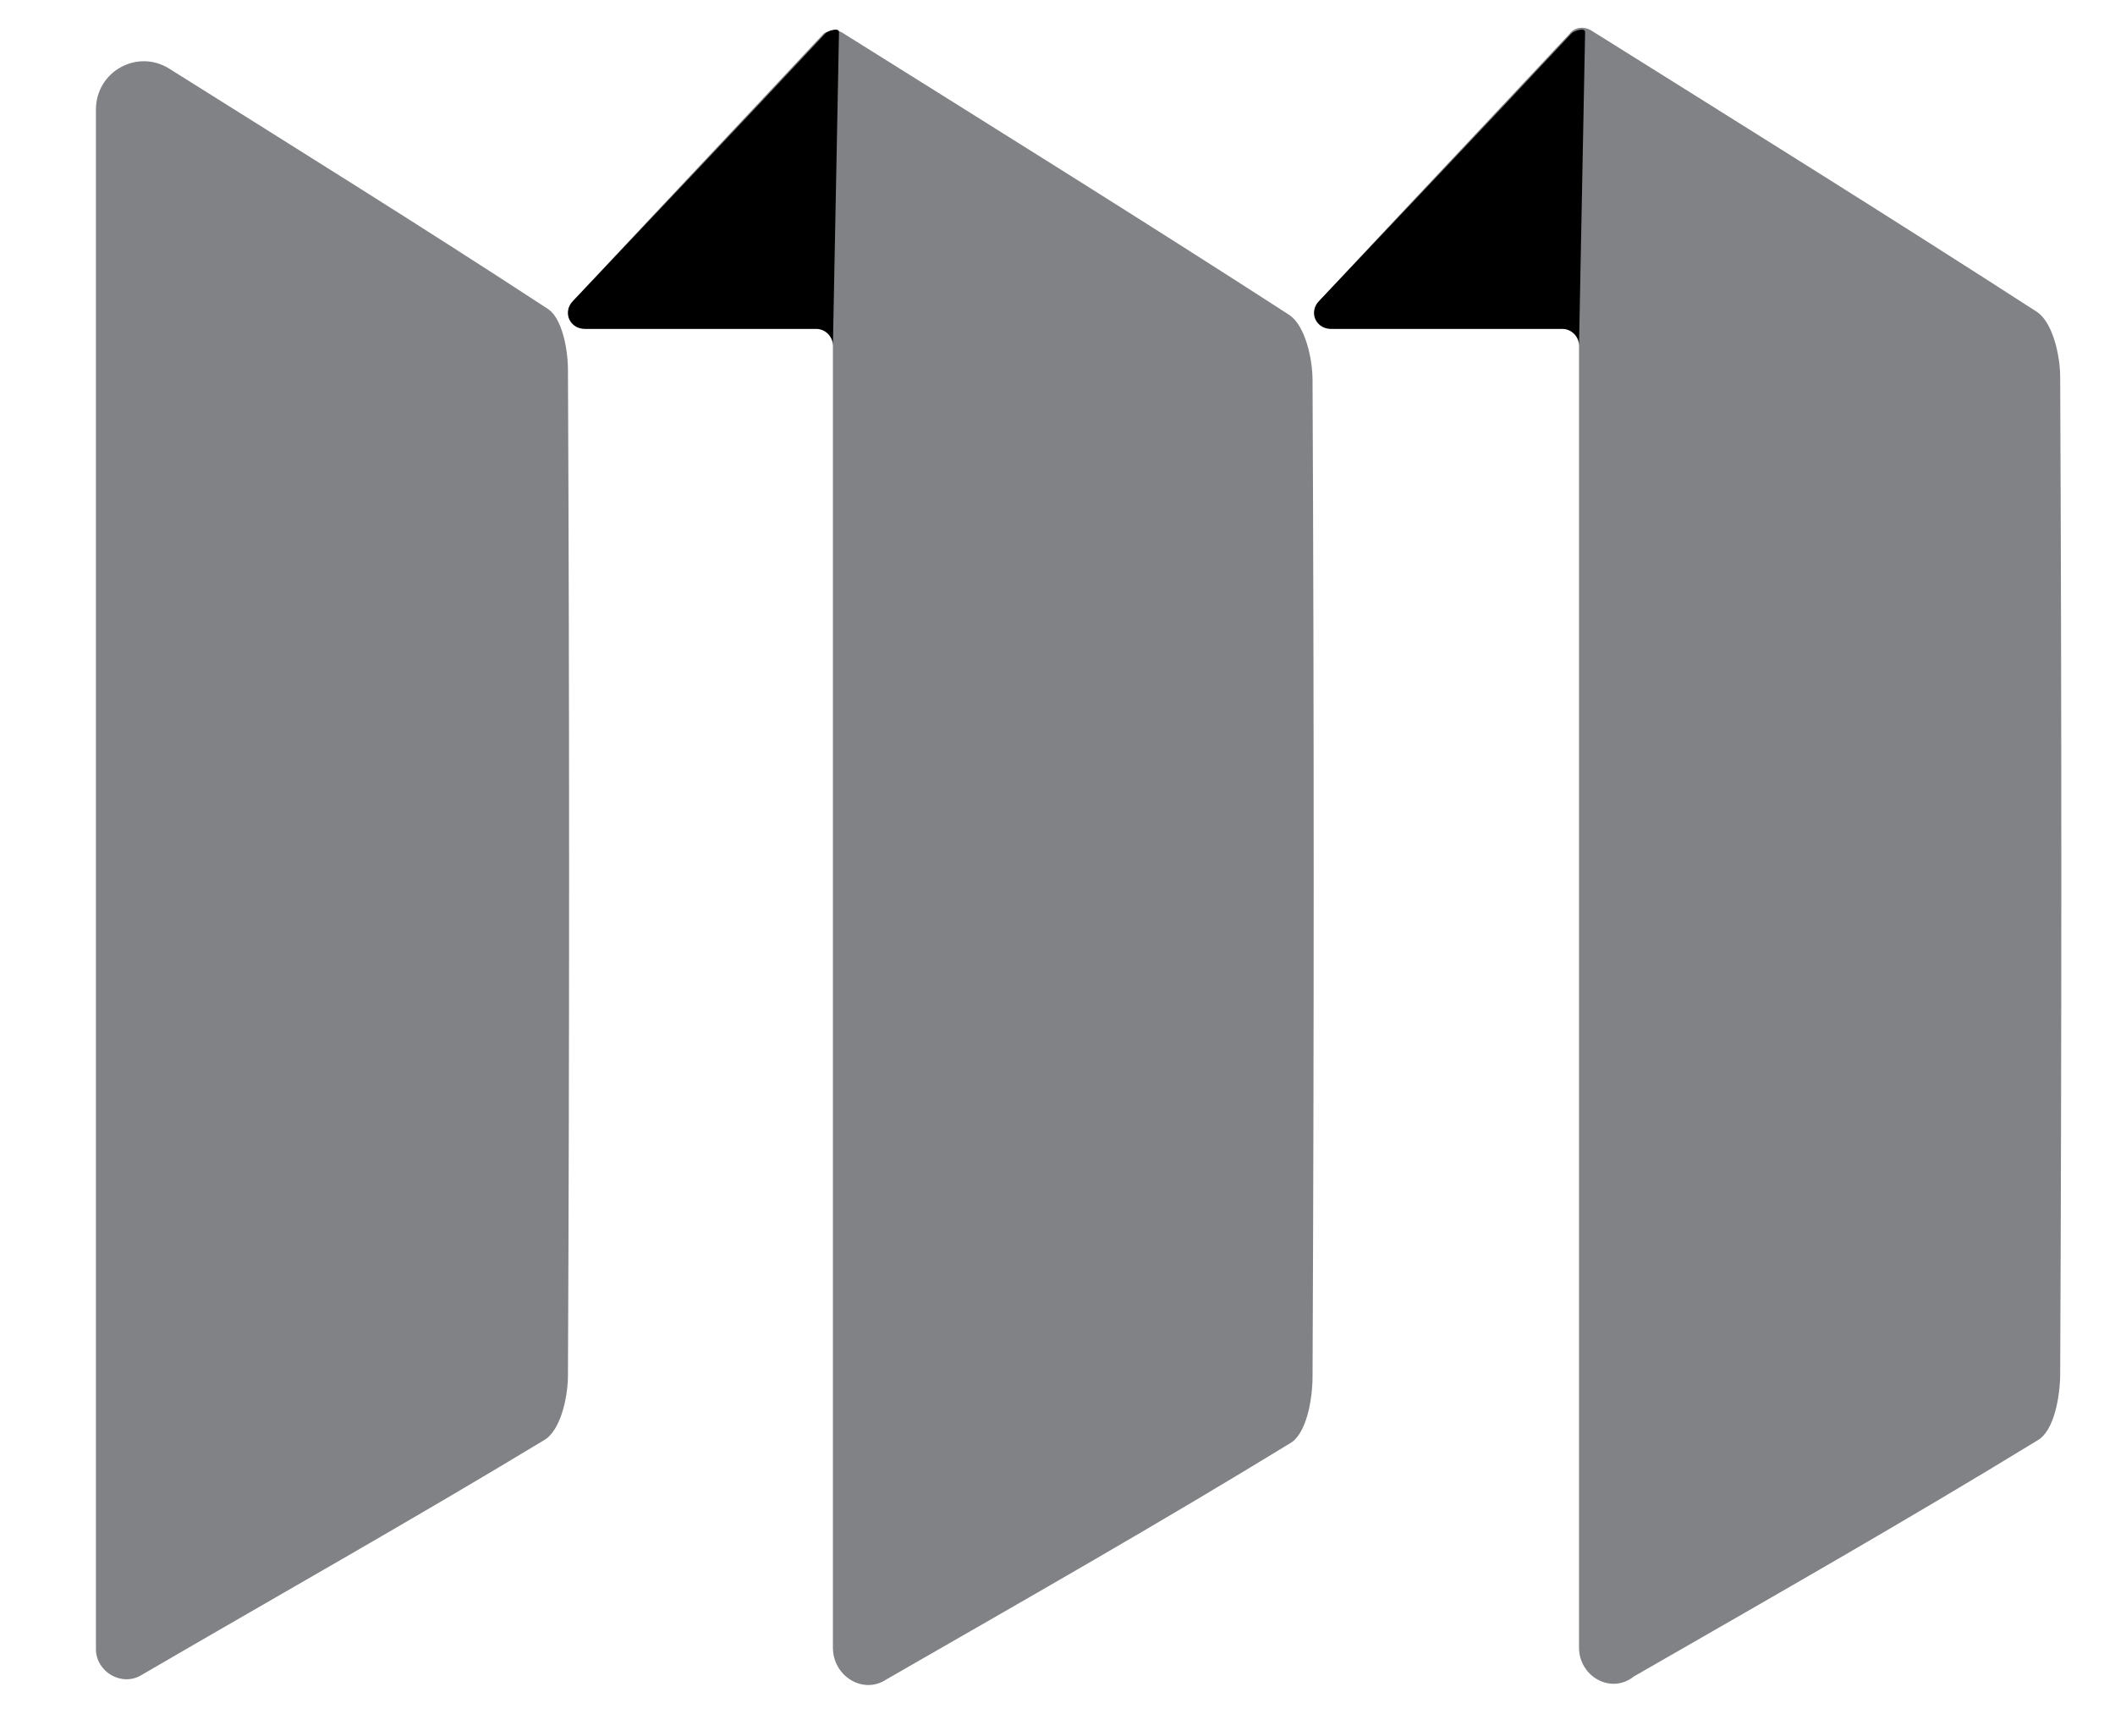
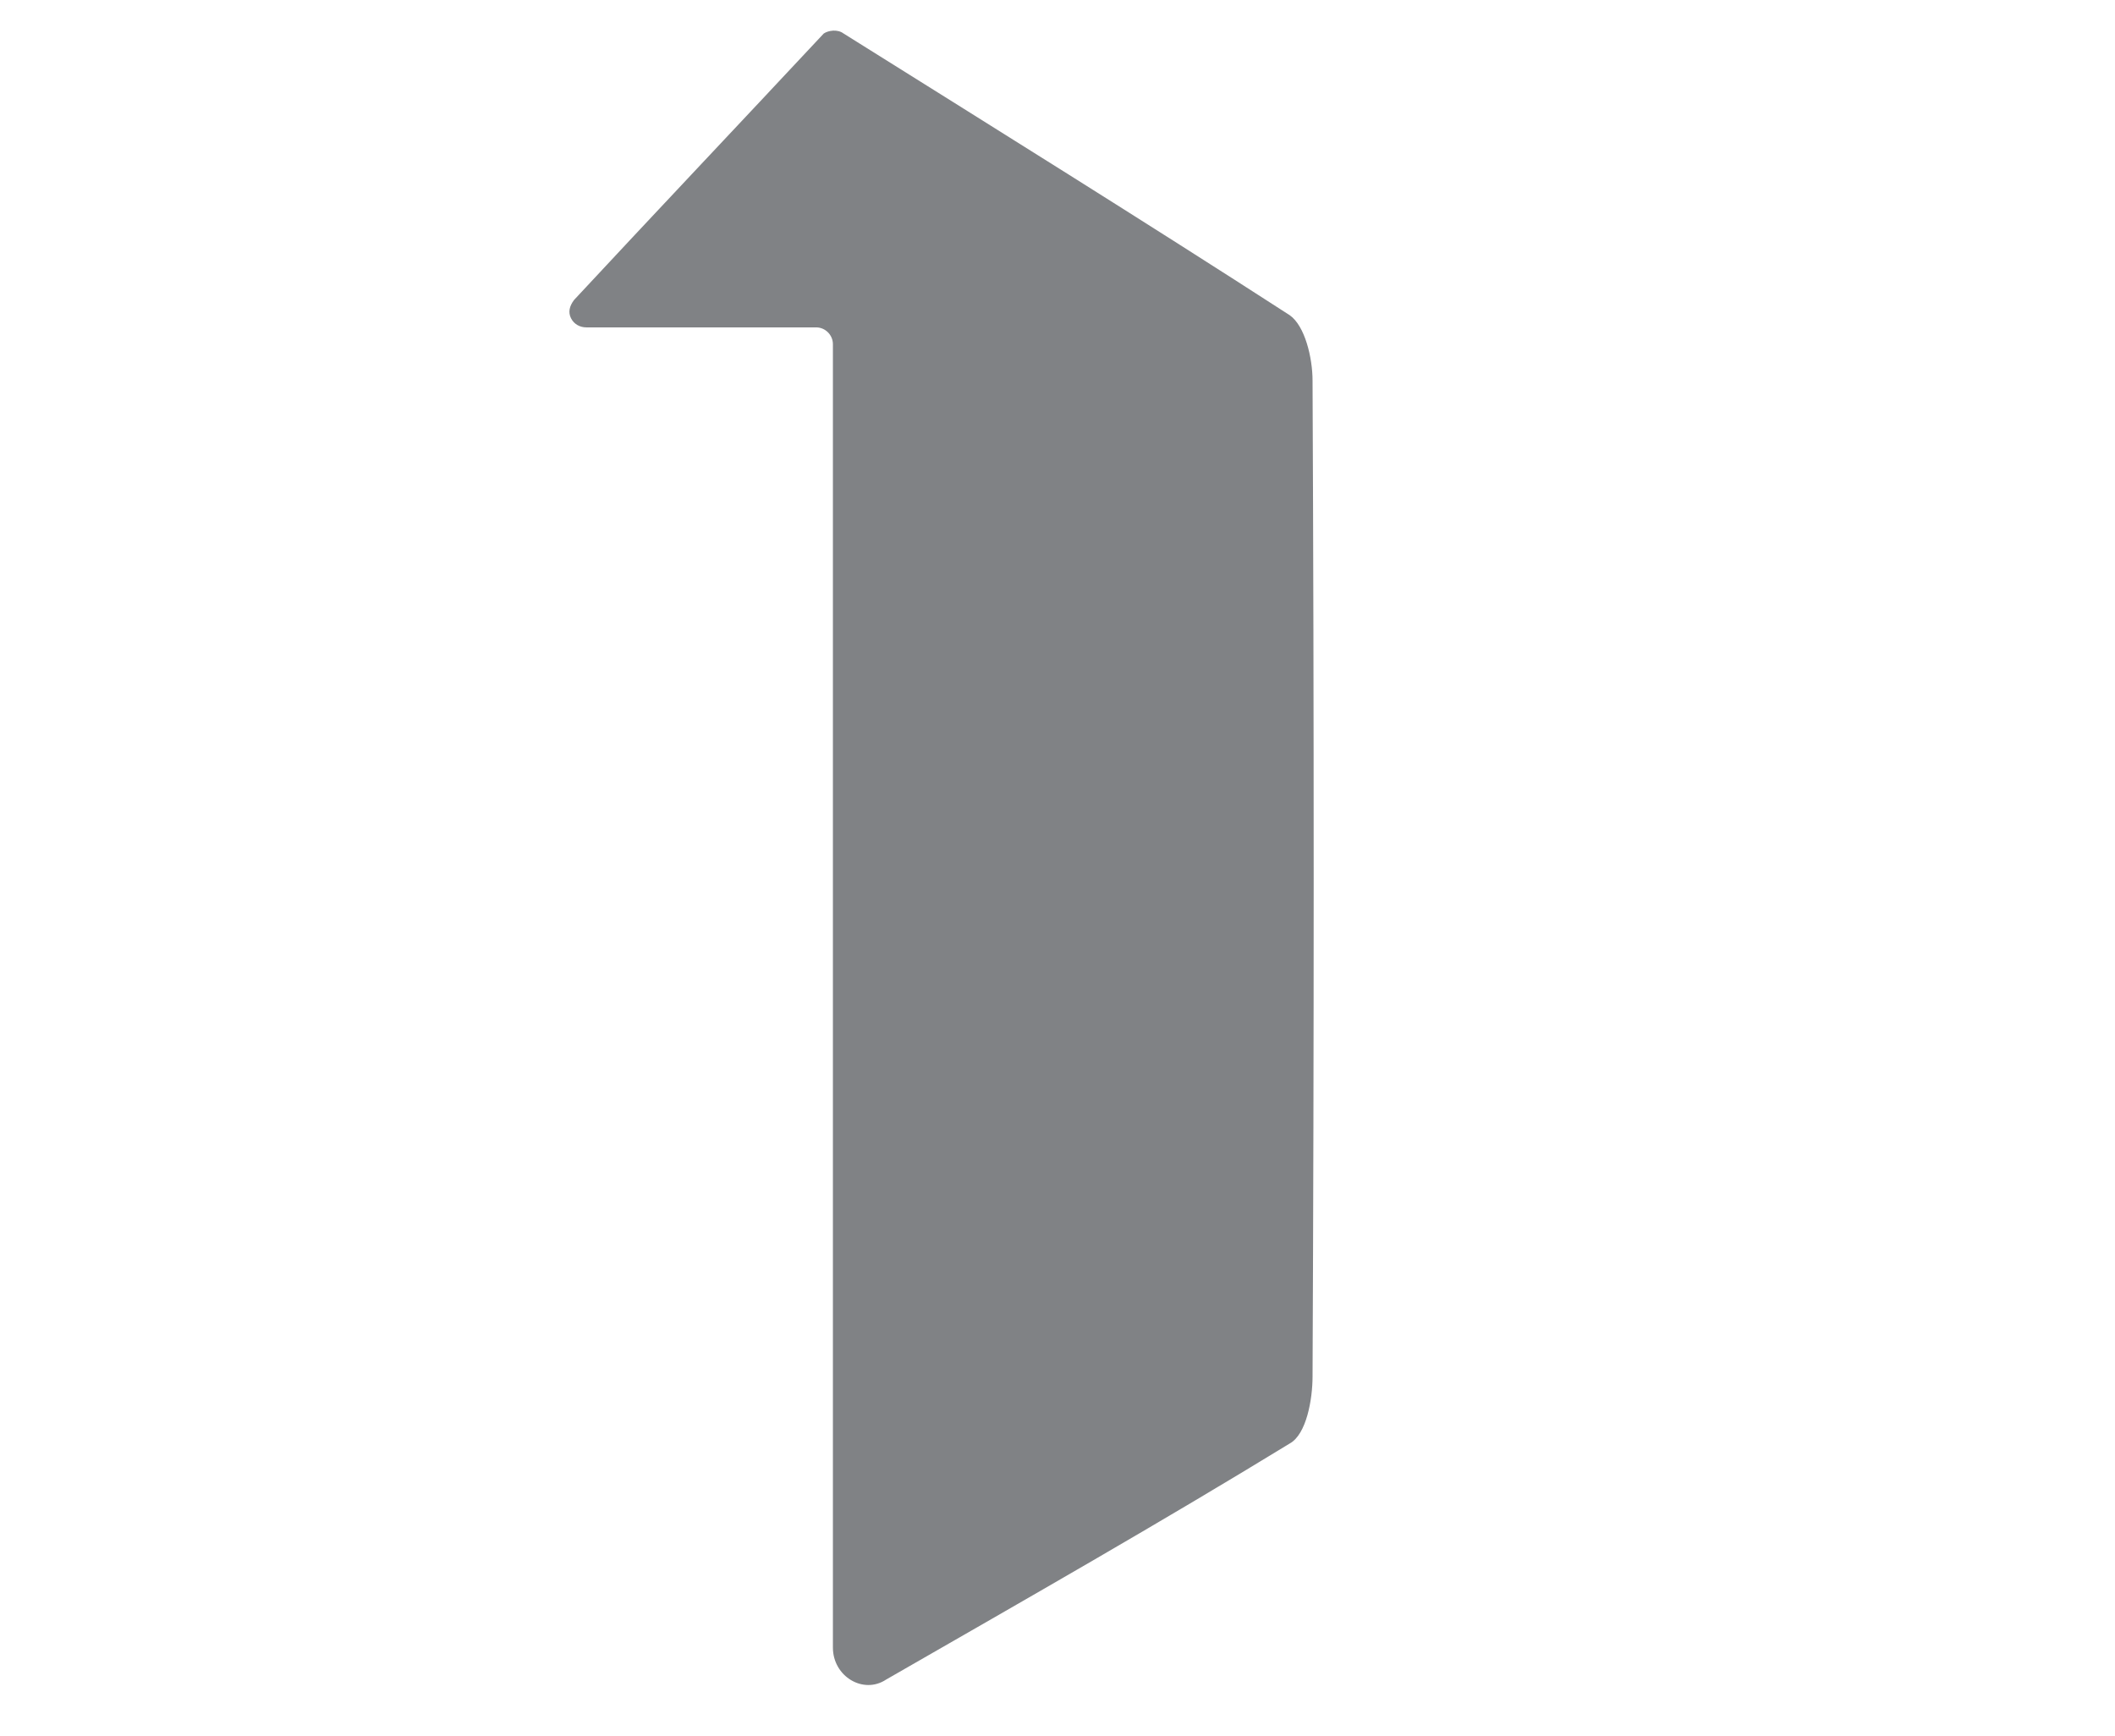
<svg xmlns="http://www.w3.org/2000/svg" version="1.1" id="Layer_1" x="0px" y="0px" viewBox="0 0 138.9 114" style="enable-background:new 0 0 138.9 114;" xml:space="preserve">
  <style type="text/css">
	.st0{fill:#808285;}
</style>
-   <path class="st0" d="M6.3,7.2c0-2.5,2.7-4,4.8-2.7C19.7,9.9,27.9,15,36,20.3c0.9,0.6,1.3,2.6,1.3,4c0.1,22,0.1,44,0,66  c0,1.5-0.5,3.7-1.6,4.3c-8.6,5.2-17.3,10.1-26.4,15.4c-1.3,0.8-3-0.2-3-1.7L6.3,7.2z" />
  <path class="st0" d="M54.7,108.2l0-85.6c0-0.6-0.5-1.1-1.1-1.1H38.5c-0.4,0-0.8-0.2-1-0.6l0,0c-0.2-0.4-0.1-0.8,0.2-1.2  c5.3-5.7,10.7-11.4,16.4-17.5C54.4,2,55,1.9,55.4,2.2c9.9,6.2,19.7,12.3,29.3,18.5c1,0.7,1.5,2.8,1.5,4.3c0.1,21.8,0.1,43.6,0,65.4  c0,1.5-0.4,3.8-1.5,4.4c-8.5,5.2-17.1,10.1-26.5,15.5C56.7,111.3,54.7,110.1,54.7,108.2z" />
-   <path d="M54.7,22.7c0-0.6-0.5-1.1-1.1-1.1H38.4c-0.4,0-0.8-0.2-1-0.6v0c-0.2-0.4-0.1-0.9,0.2-1.2c5.2-5.5,11.1-11.7,16.6-17.6  c0.2-0.2,0.9-0.4,0.9-0.1L54.7,22.7z" />
-   <path class="st0" d="M103.7,108.2l0-85.6c0-0.6-0.5-1.1-1.1-1.1H87.5c-0.4,0-0.8-0.2-1-0.6l0,0c-0.2-0.4-0.1-0.8,0.2-1.2  c5.3-5.7,10.7-11.4,16.4-17.5c0.3-0.4,0.9-0.5,1.4-0.2c9.9,6.2,19.7,12.3,29.3,18.5c1,0.7,1.5,2.8,1.5,4.3c0.1,21.8,0.1,43.6,0,65.4  c0,1.5-0.4,3.8-1.5,4.4c-8.5,5.2-17.1,10.1-26.5,15.5C105.8,111.3,103.7,110.1,103.7,108.2z" />
-   <path d="M103.7,22.7c0-0.6-0.5-1.1-1.1-1.1H87.4c-0.4,0-0.8-0.2-1-0.6v0c-0.2-0.4-0.1-0.9,0.2-1.2c5.2-5.5,11.1-11.7,16.6-17.6  c0.2-0.2,0.9-0.4,0.9-0.1L103.7,22.7z" />
</svg>